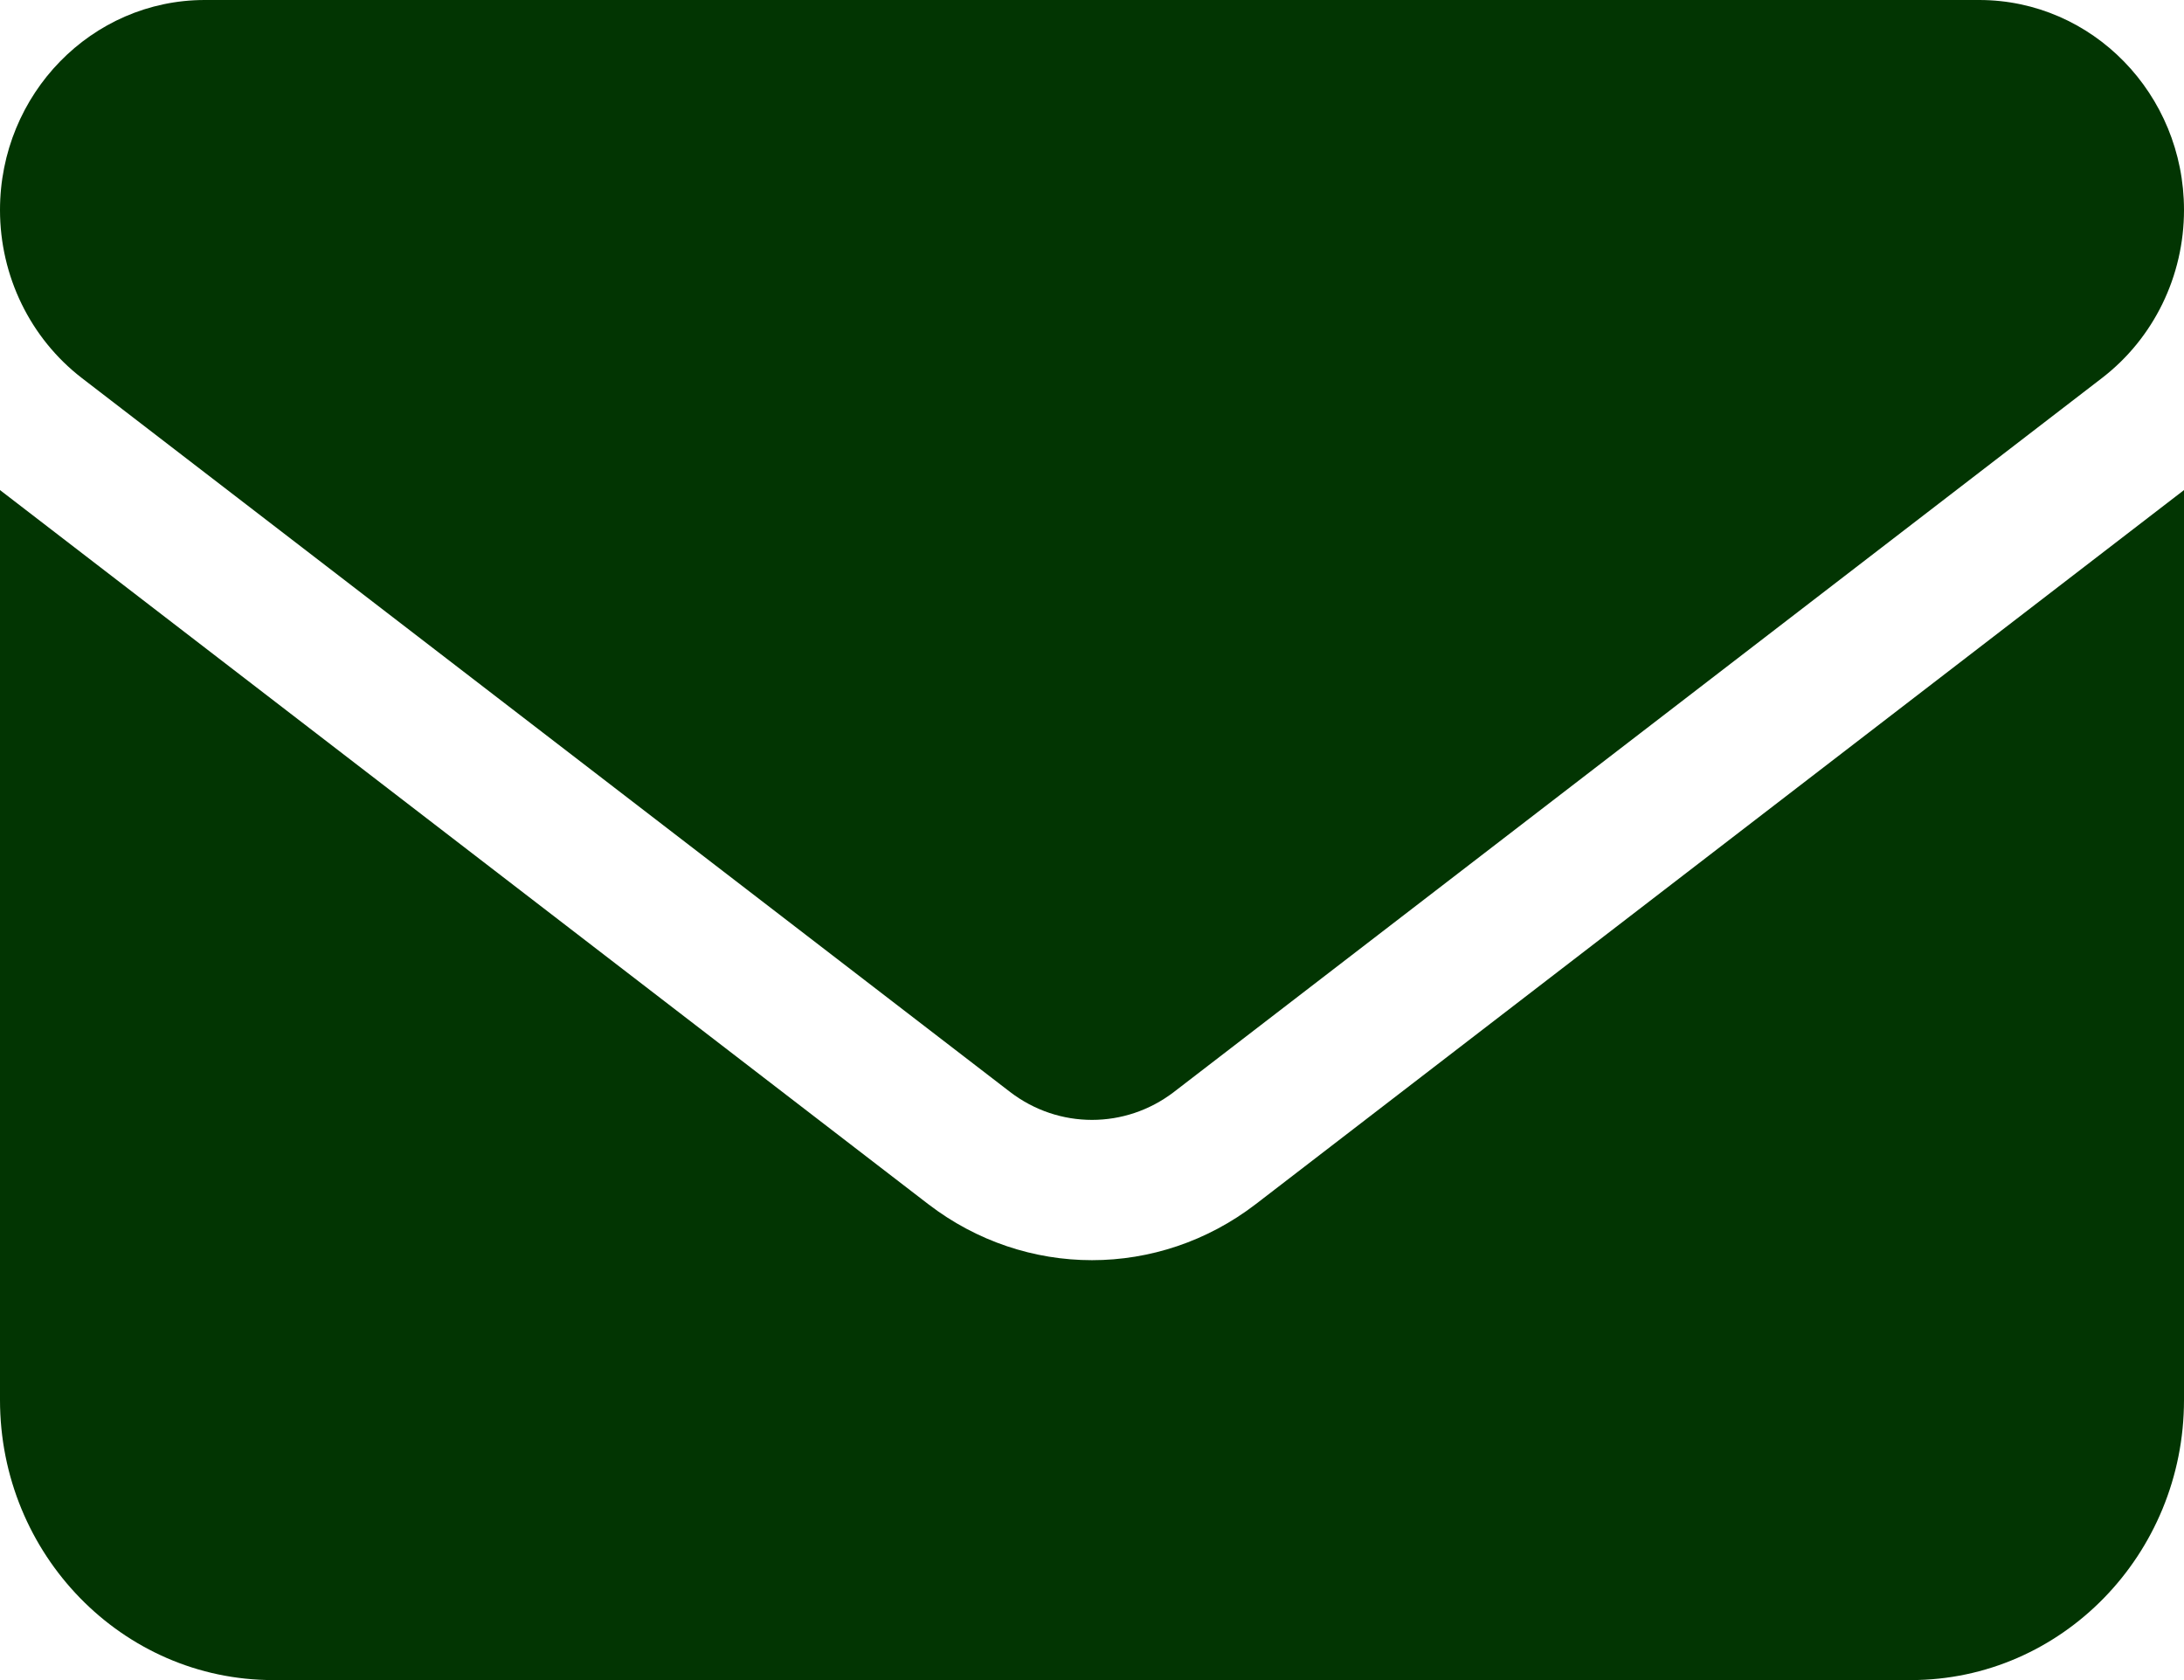
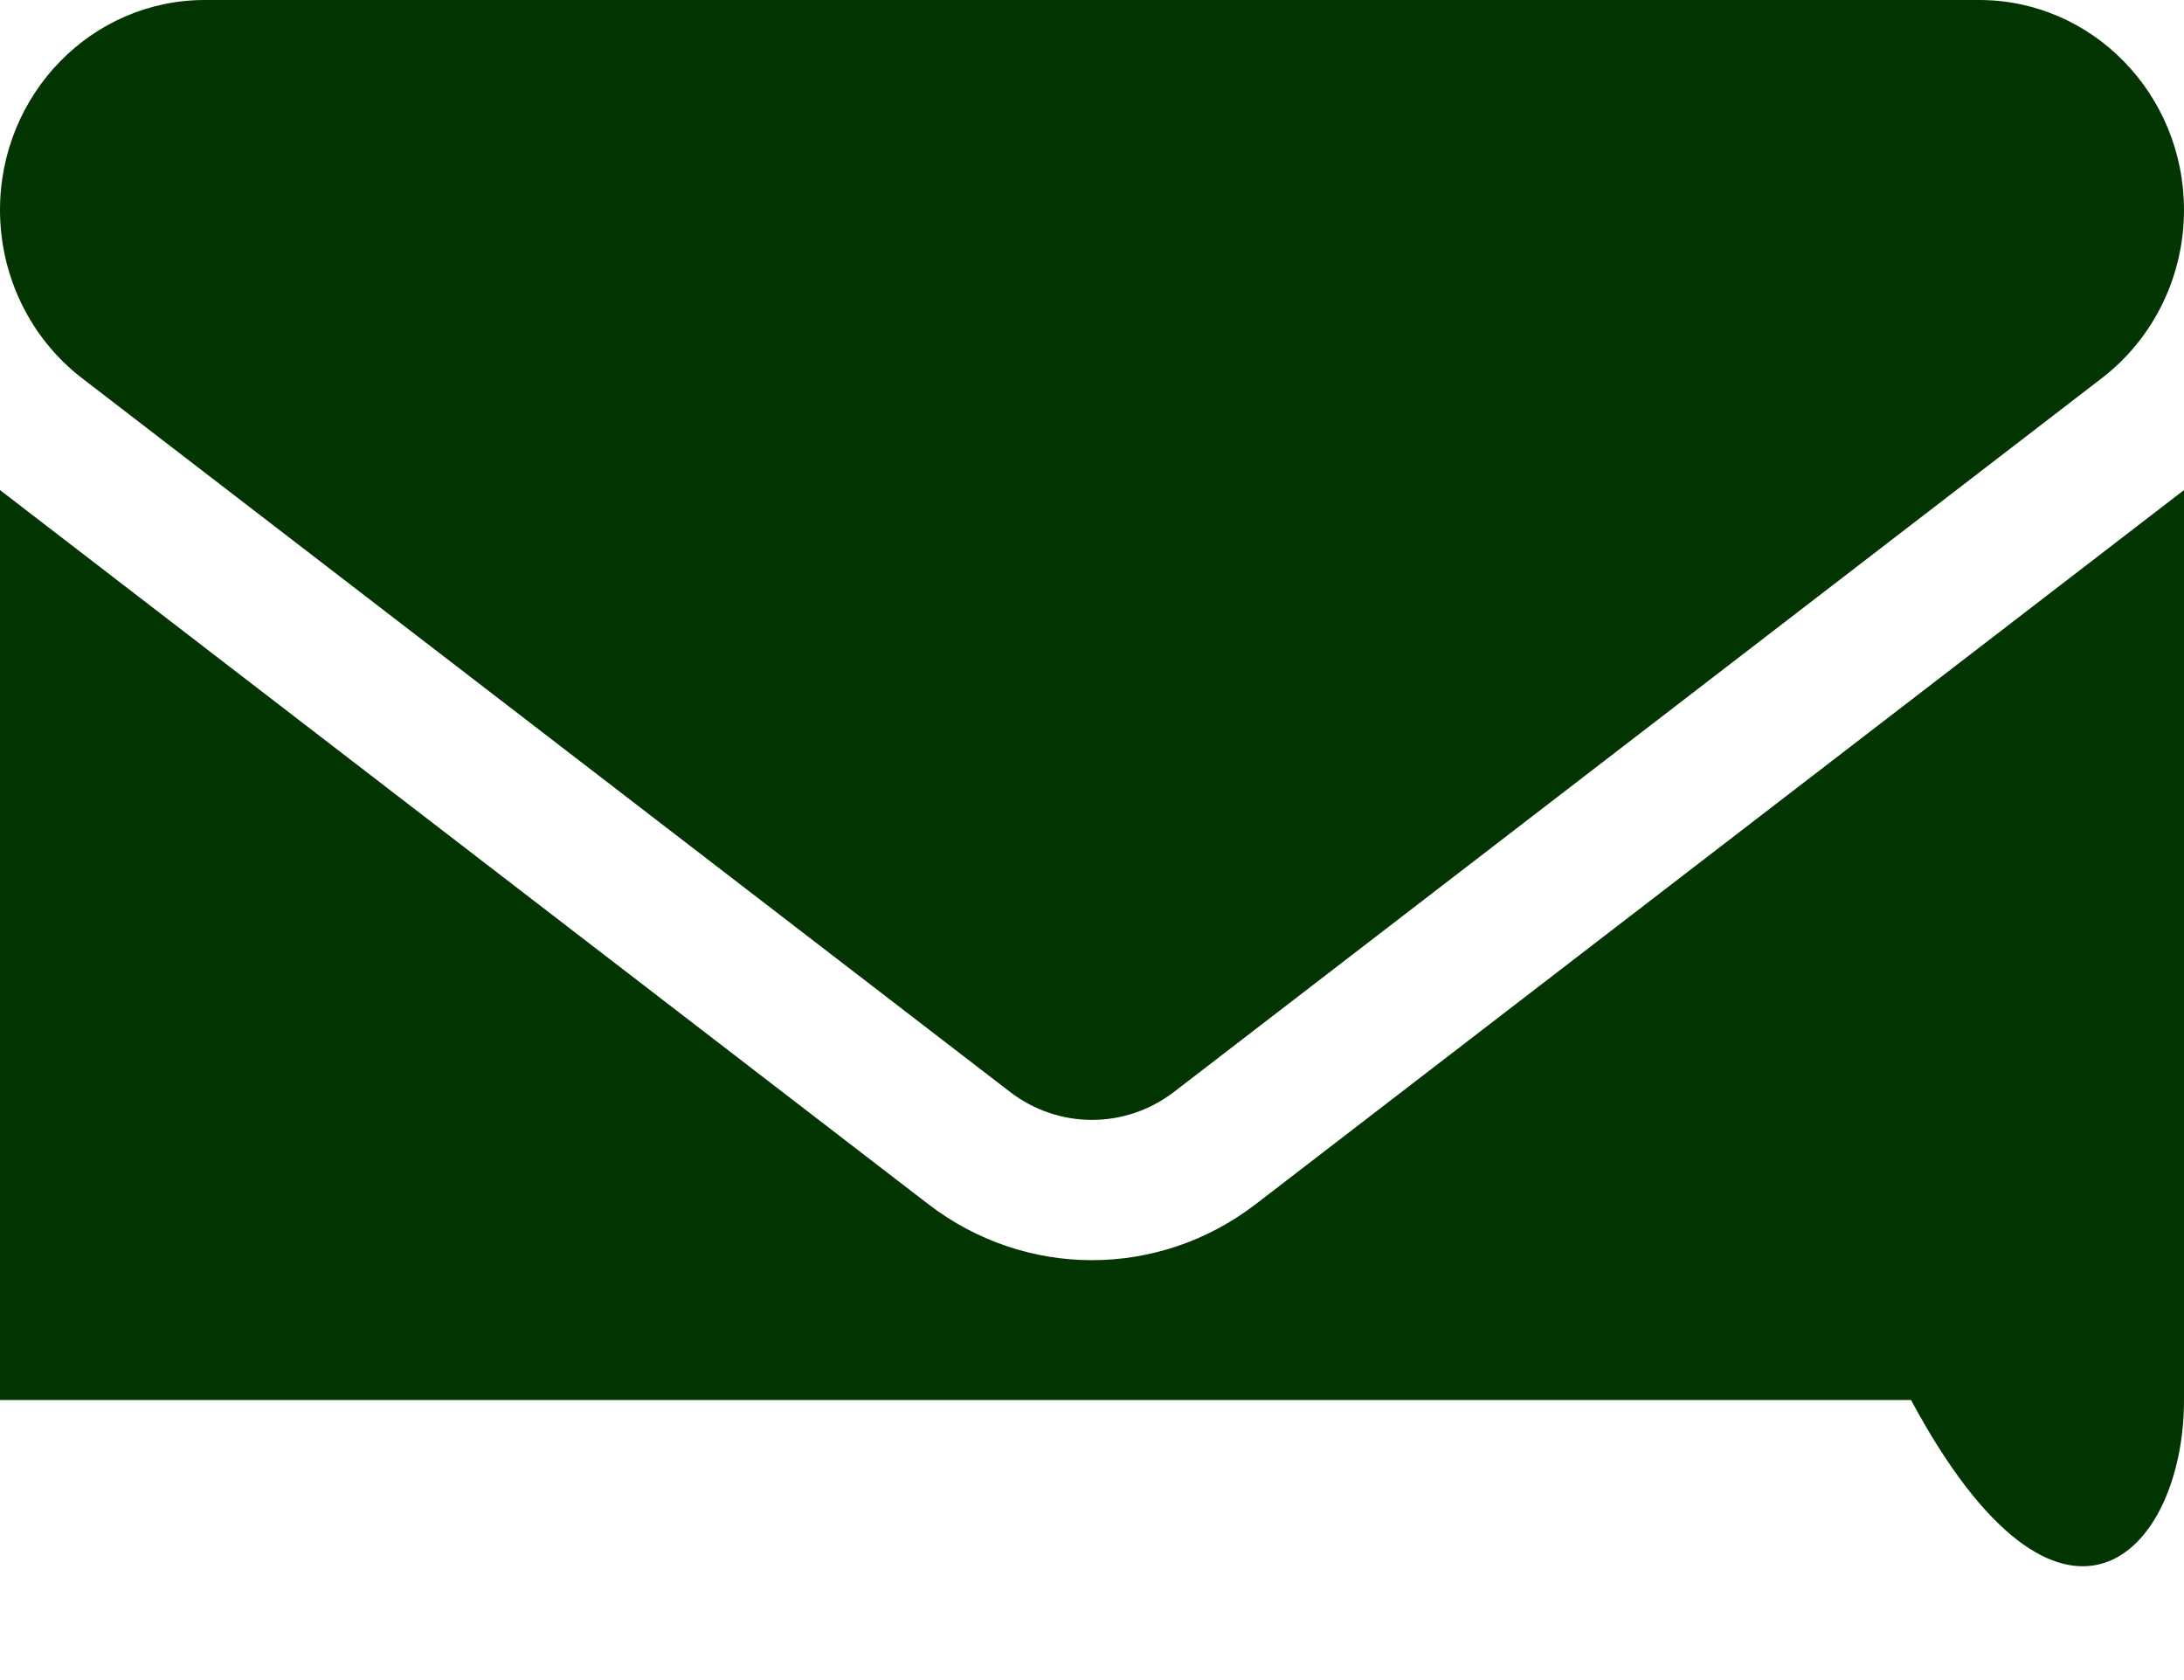
<svg xmlns="http://www.w3.org/2000/svg" width="13" height="10" viewBox="0 0 13 10" fill="none">
-   <path d="M1.219 0C0.546 0 0 0.56 0 1.25C0 1.643 0.18 2.013 0.487 2.25L6.013 6.5C6.302 6.721 6.698 6.721 6.987 6.5L12.512 2.25C12.82 2.013 13 1.643 13 1.25C13 0.56 12.454 0 11.781 0H1.219ZM0 2.917V8.333C0 9.253 0.729 10 1.625 10H11.375C12.271 10 13 9.253 13 8.333V2.917L7.475 7.167C6.896 7.612 6.104 7.612 5.525 7.167L0 2.917Z" fill="#023502" />
+   <path d="M1.219 0C0.546 0 0 0.56 0 1.25C0 1.643 0.18 2.013 0.487 2.25L6.013 6.5C6.302 6.721 6.698 6.721 6.987 6.5L12.512 2.25C12.82 2.013 13 1.643 13 1.25C13 0.56 12.454 0 11.781 0H1.219ZM0 2.917V8.333H11.375C12.271 10 13 9.253 13 8.333V2.917L7.475 7.167C6.896 7.612 6.104 7.612 5.525 7.167L0 2.917Z" fill="#023502" />
</svg>